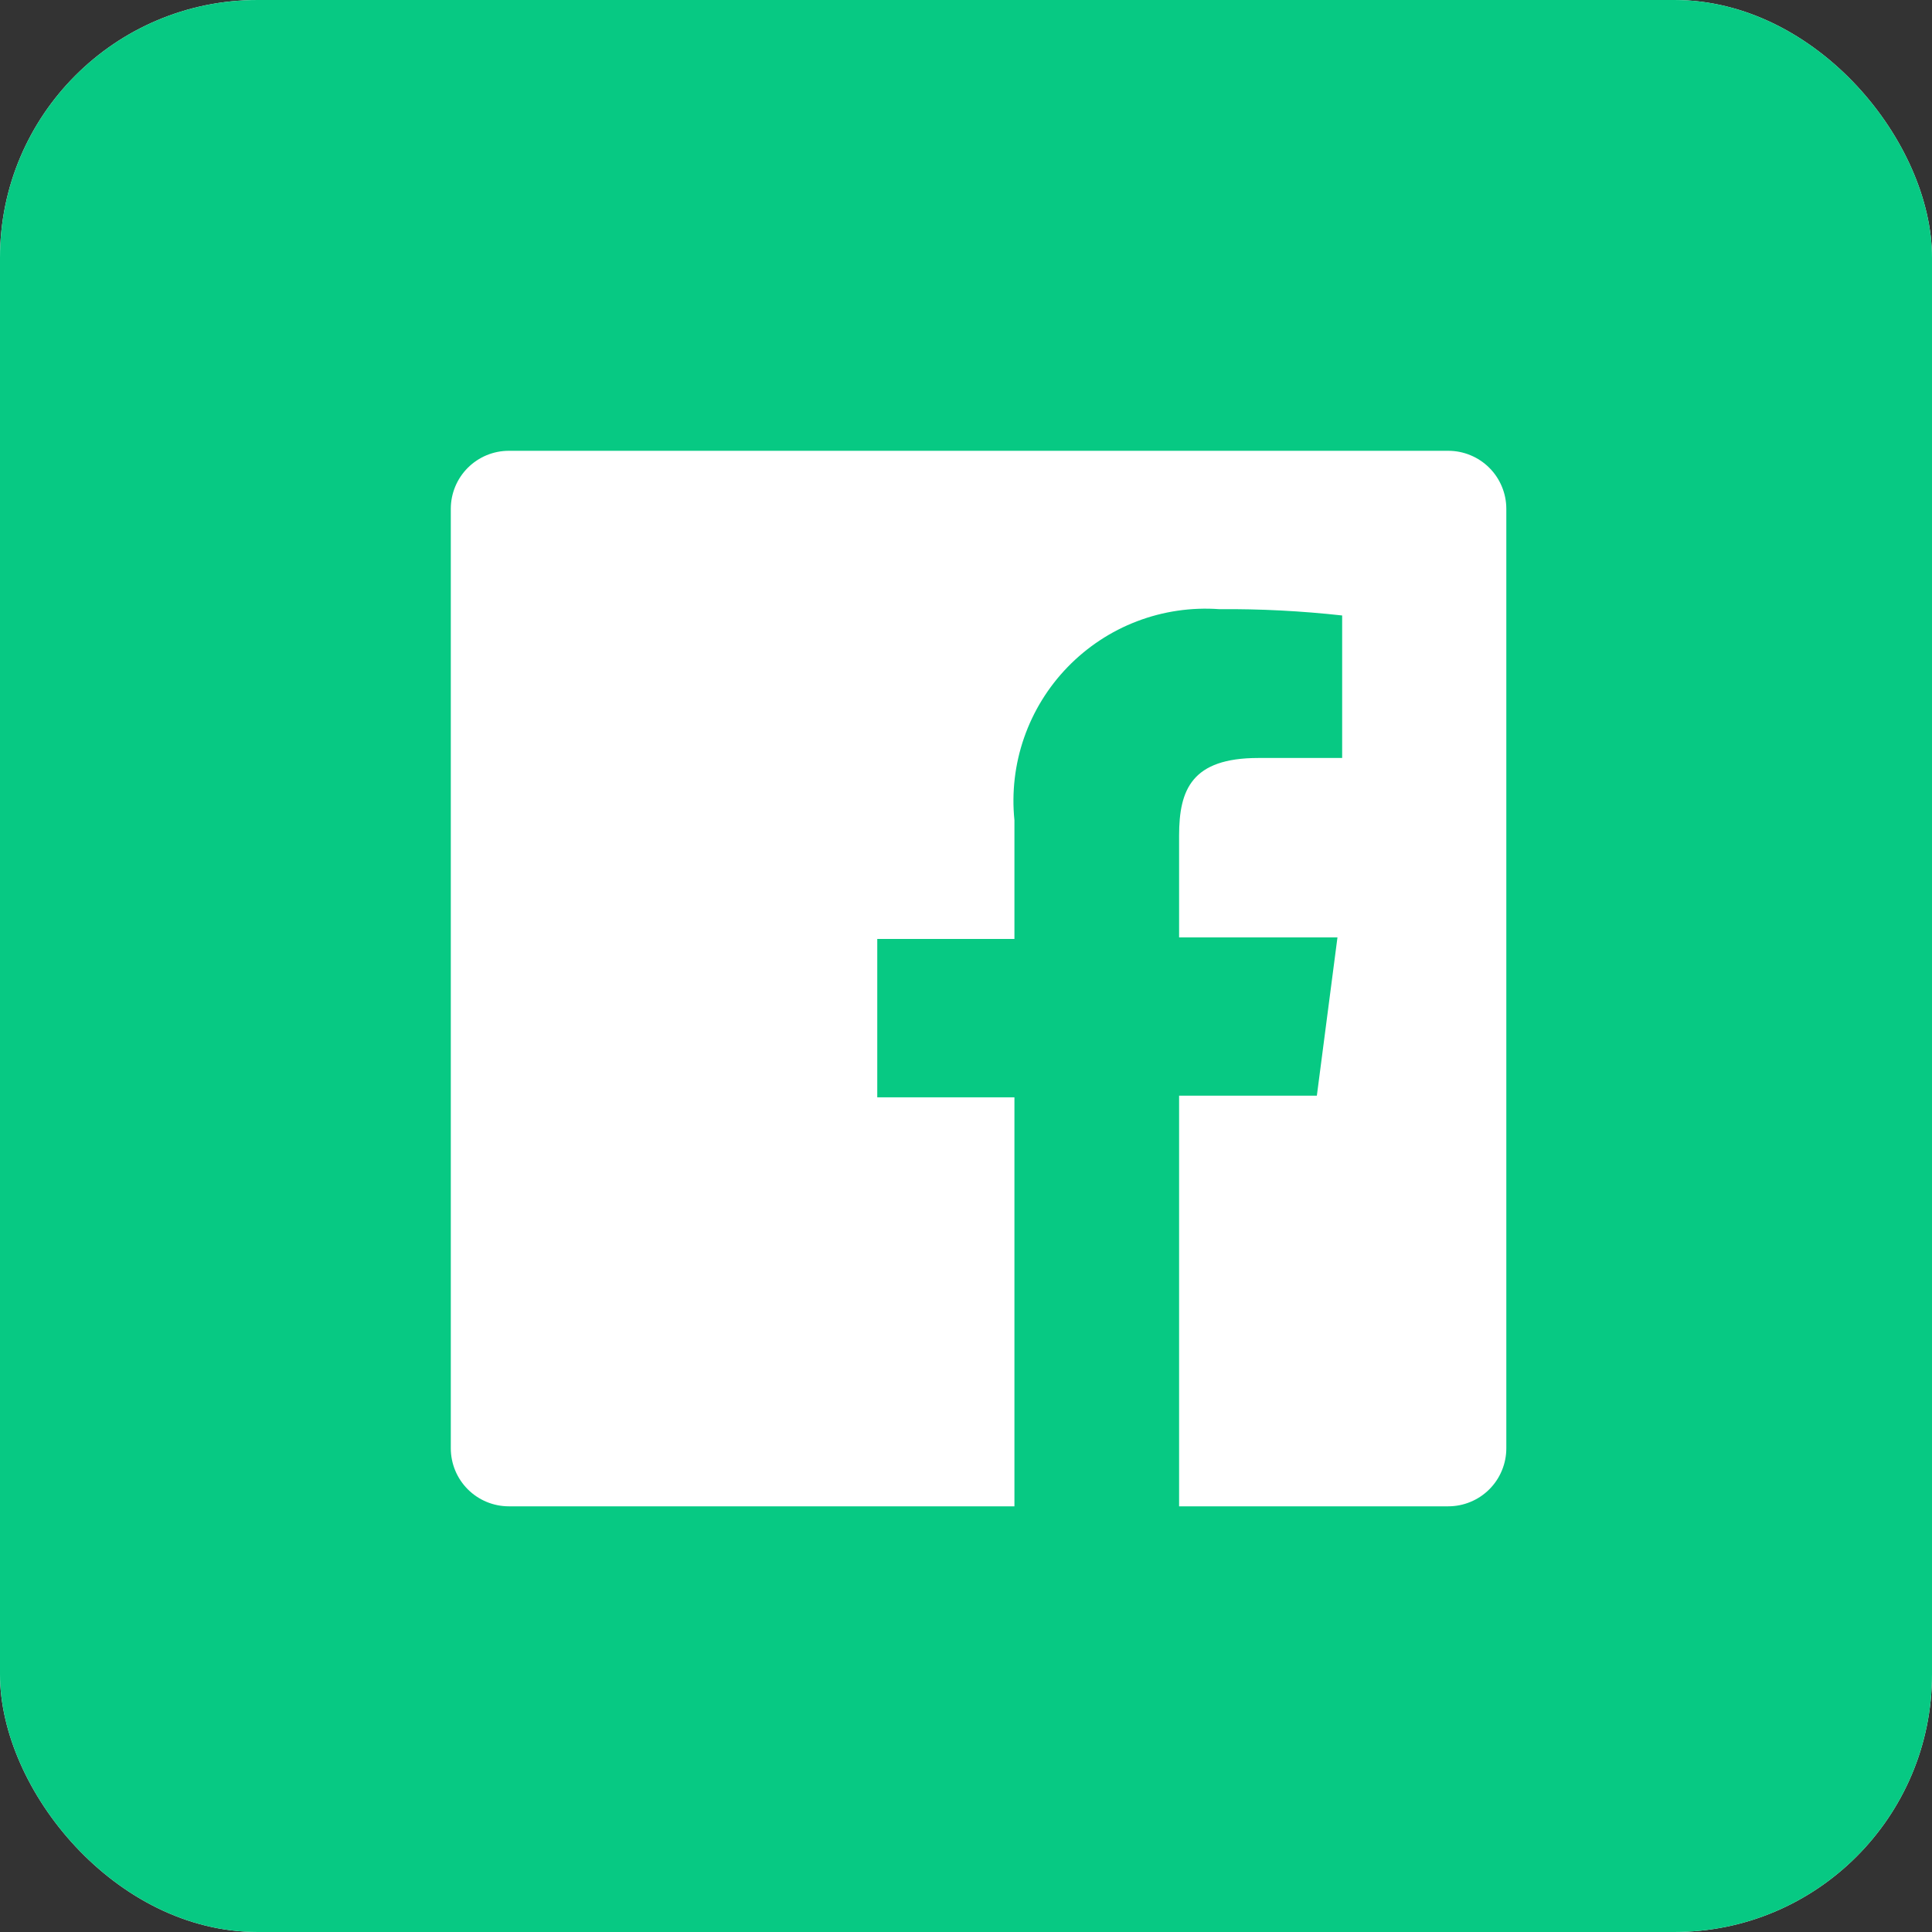
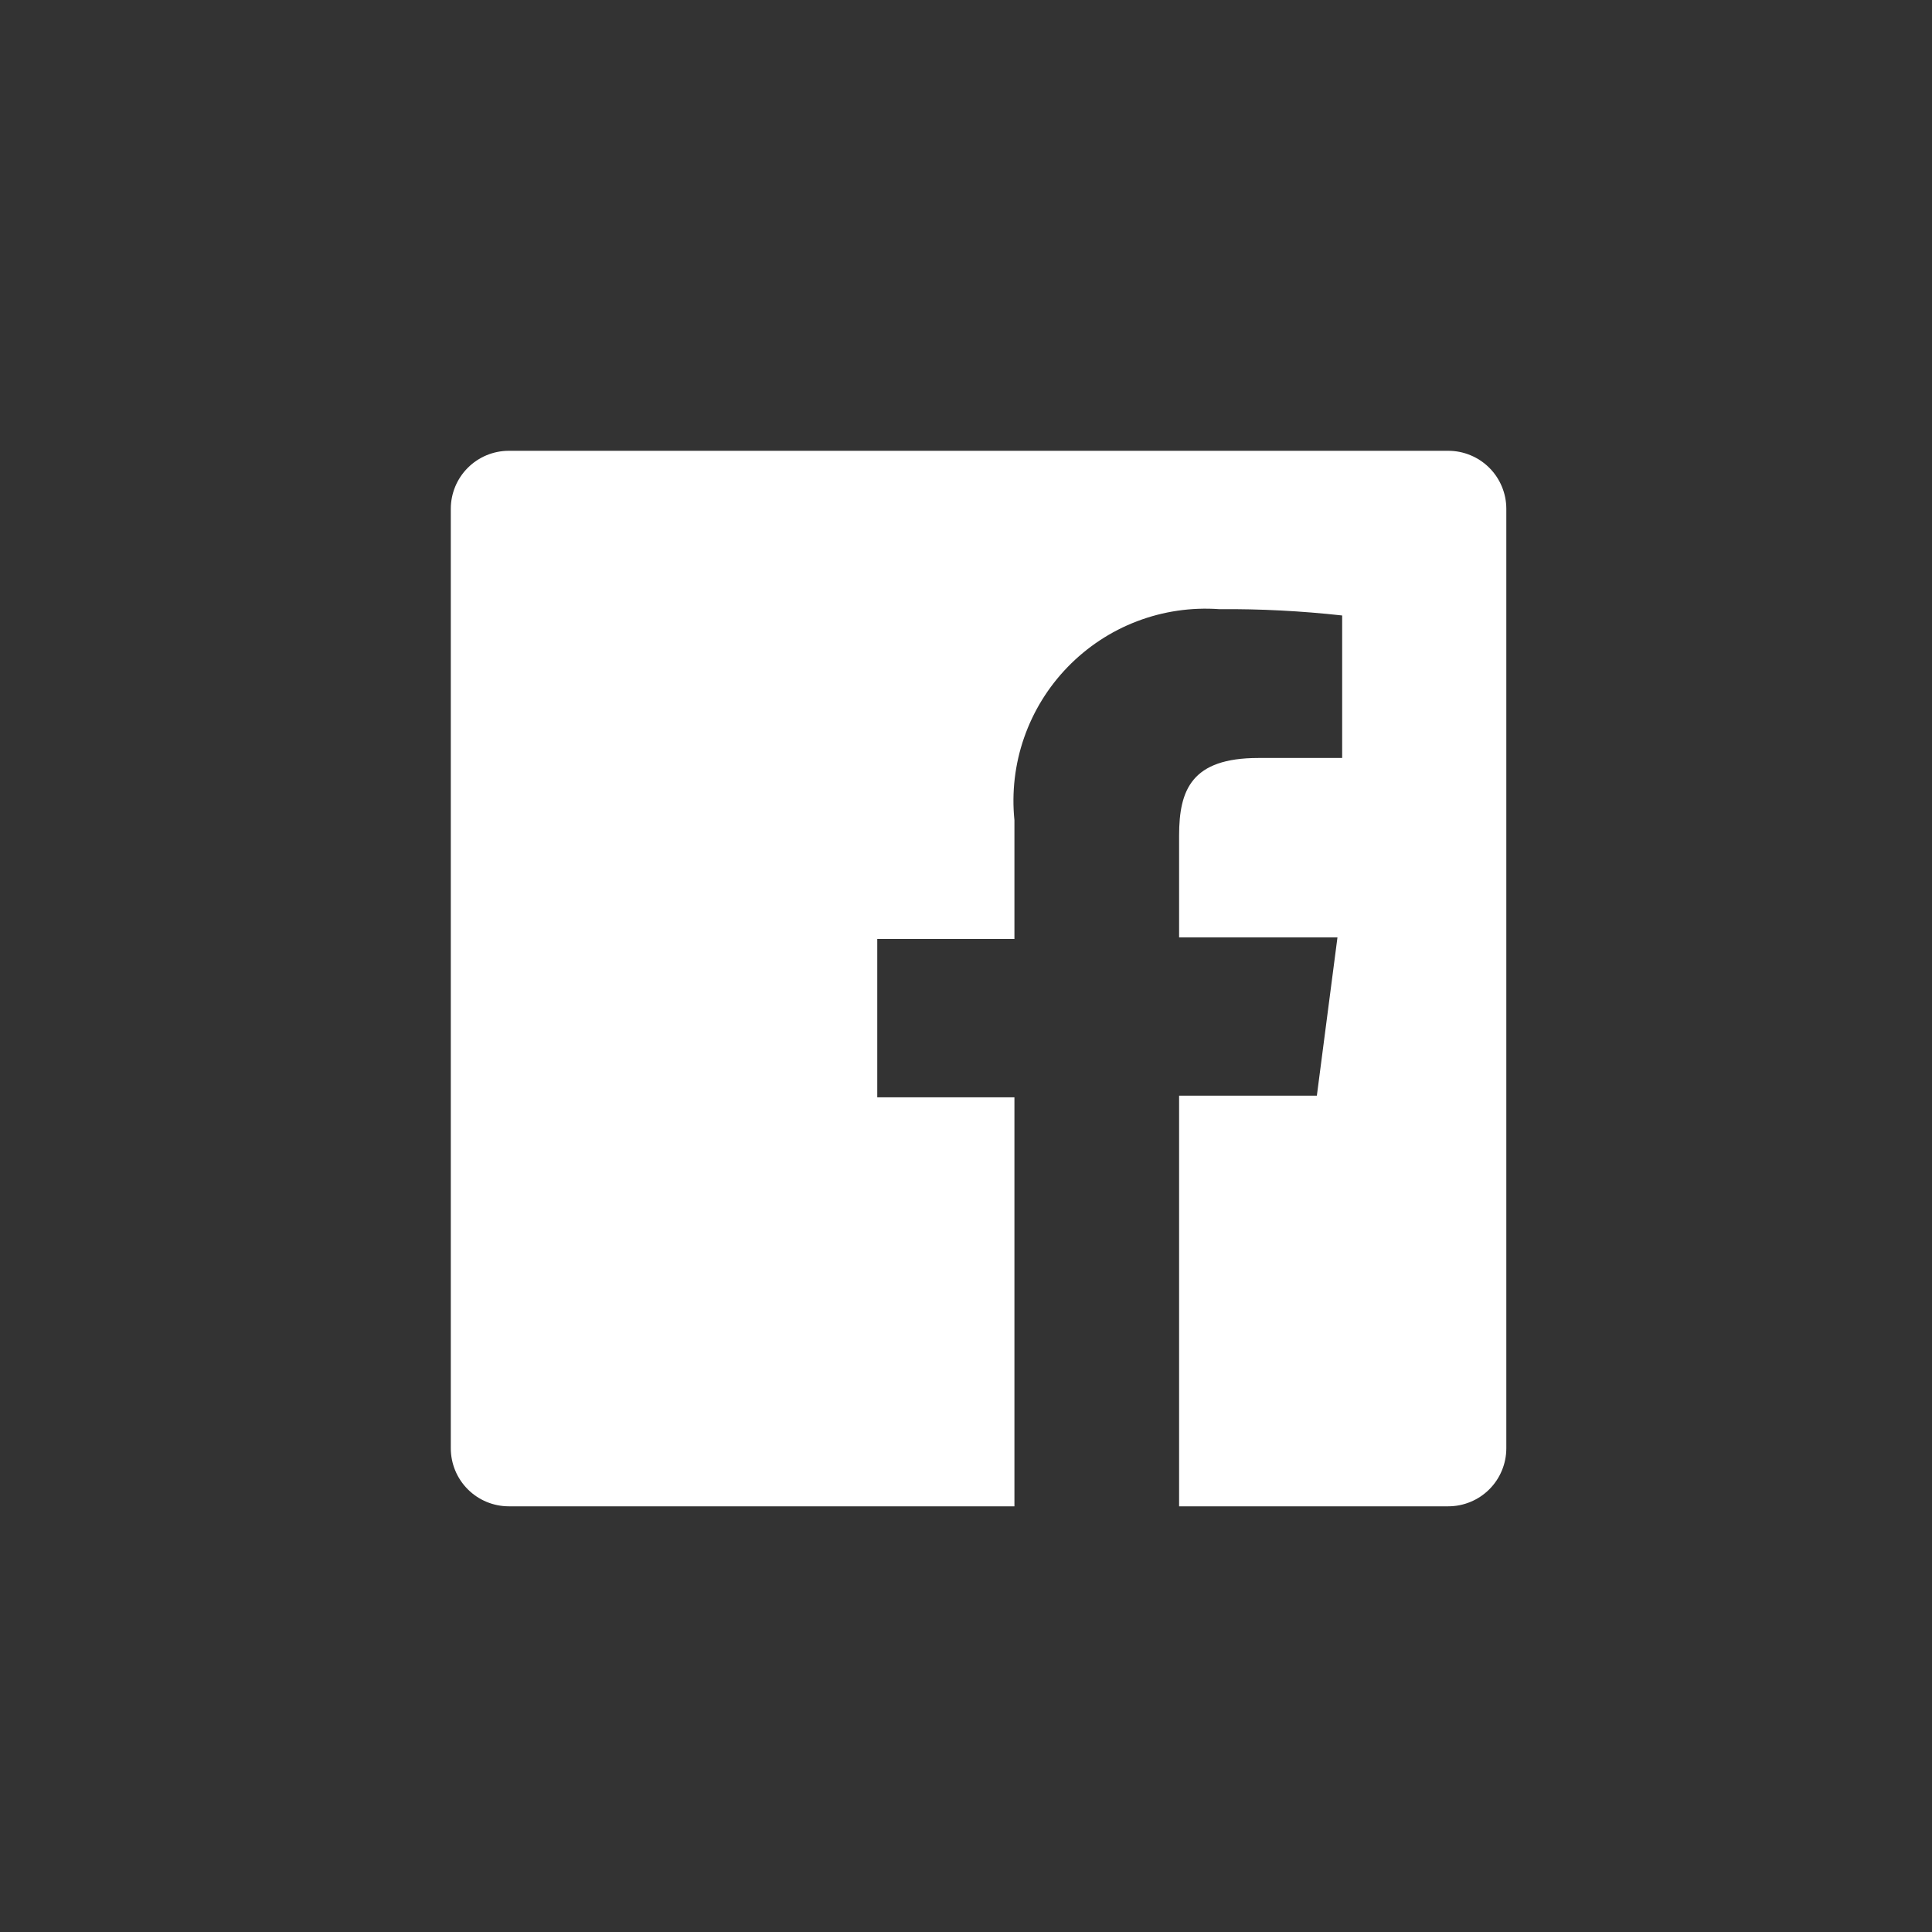
<svg xmlns="http://www.w3.org/2000/svg" width="30" height="30" viewBox="0 0 30 30" fill="none">
  <rect x="0" y="0" width="30" height="30" fill="#333333" stroke="none" />
  <g clip-path="url(#clip0_2401_35754)">
-     <rect width="30" height="30" rx="4" fill="white" />
-     <path d="M0 0H30V30H0V0Z" fill="#00C880" fill-opacity="0.97" />
    <path d="M22.488 7H7.901C7.662 7 7.433 7.095 7.264 7.264C7.095 7.433 7 7.662 7 7.901V22.488C7 22.728 7.095 22.957 7.264 23.126C7.433 23.295 7.662 23.39 7.901 23.39H15.752V17.039H13.622V14.58H15.752V12.736C15.708 12.304 15.759 11.866 15.902 11.455C16.045 11.044 16.276 10.669 16.579 10.357C16.882 10.045 17.249 9.802 17.656 9.647C18.062 9.492 18.498 9.428 18.932 9.459C19.57 9.454 20.207 9.487 20.841 9.557V11.77H19.538C18.506 11.77 18.309 12.261 18.309 12.974V14.556H20.768L20.448 17.014H18.309V23.39H22.488C22.607 23.39 22.724 23.367 22.834 23.321C22.943 23.276 23.042 23.21 23.126 23.126C23.21 23.042 23.276 22.943 23.321 22.834C23.367 22.724 23.39 22.607 23.39 22.488V7.901C23.39 7.783 23.367 7.666 23.321 7.556C23.276 7.447 23.21 7.348 23.126 7.264C23.042 7.18 22.943 7.114 22.834 7.069C22.724 7.023 22.607 7 22.488 7Z" fill="white" />
  </g>
  <defs>
    <clipPath id="clip0_2401_35754">
      <rect width="30" height="30" rx="4" fill="white" />
    </clipPath>
  </defs>
</svg>